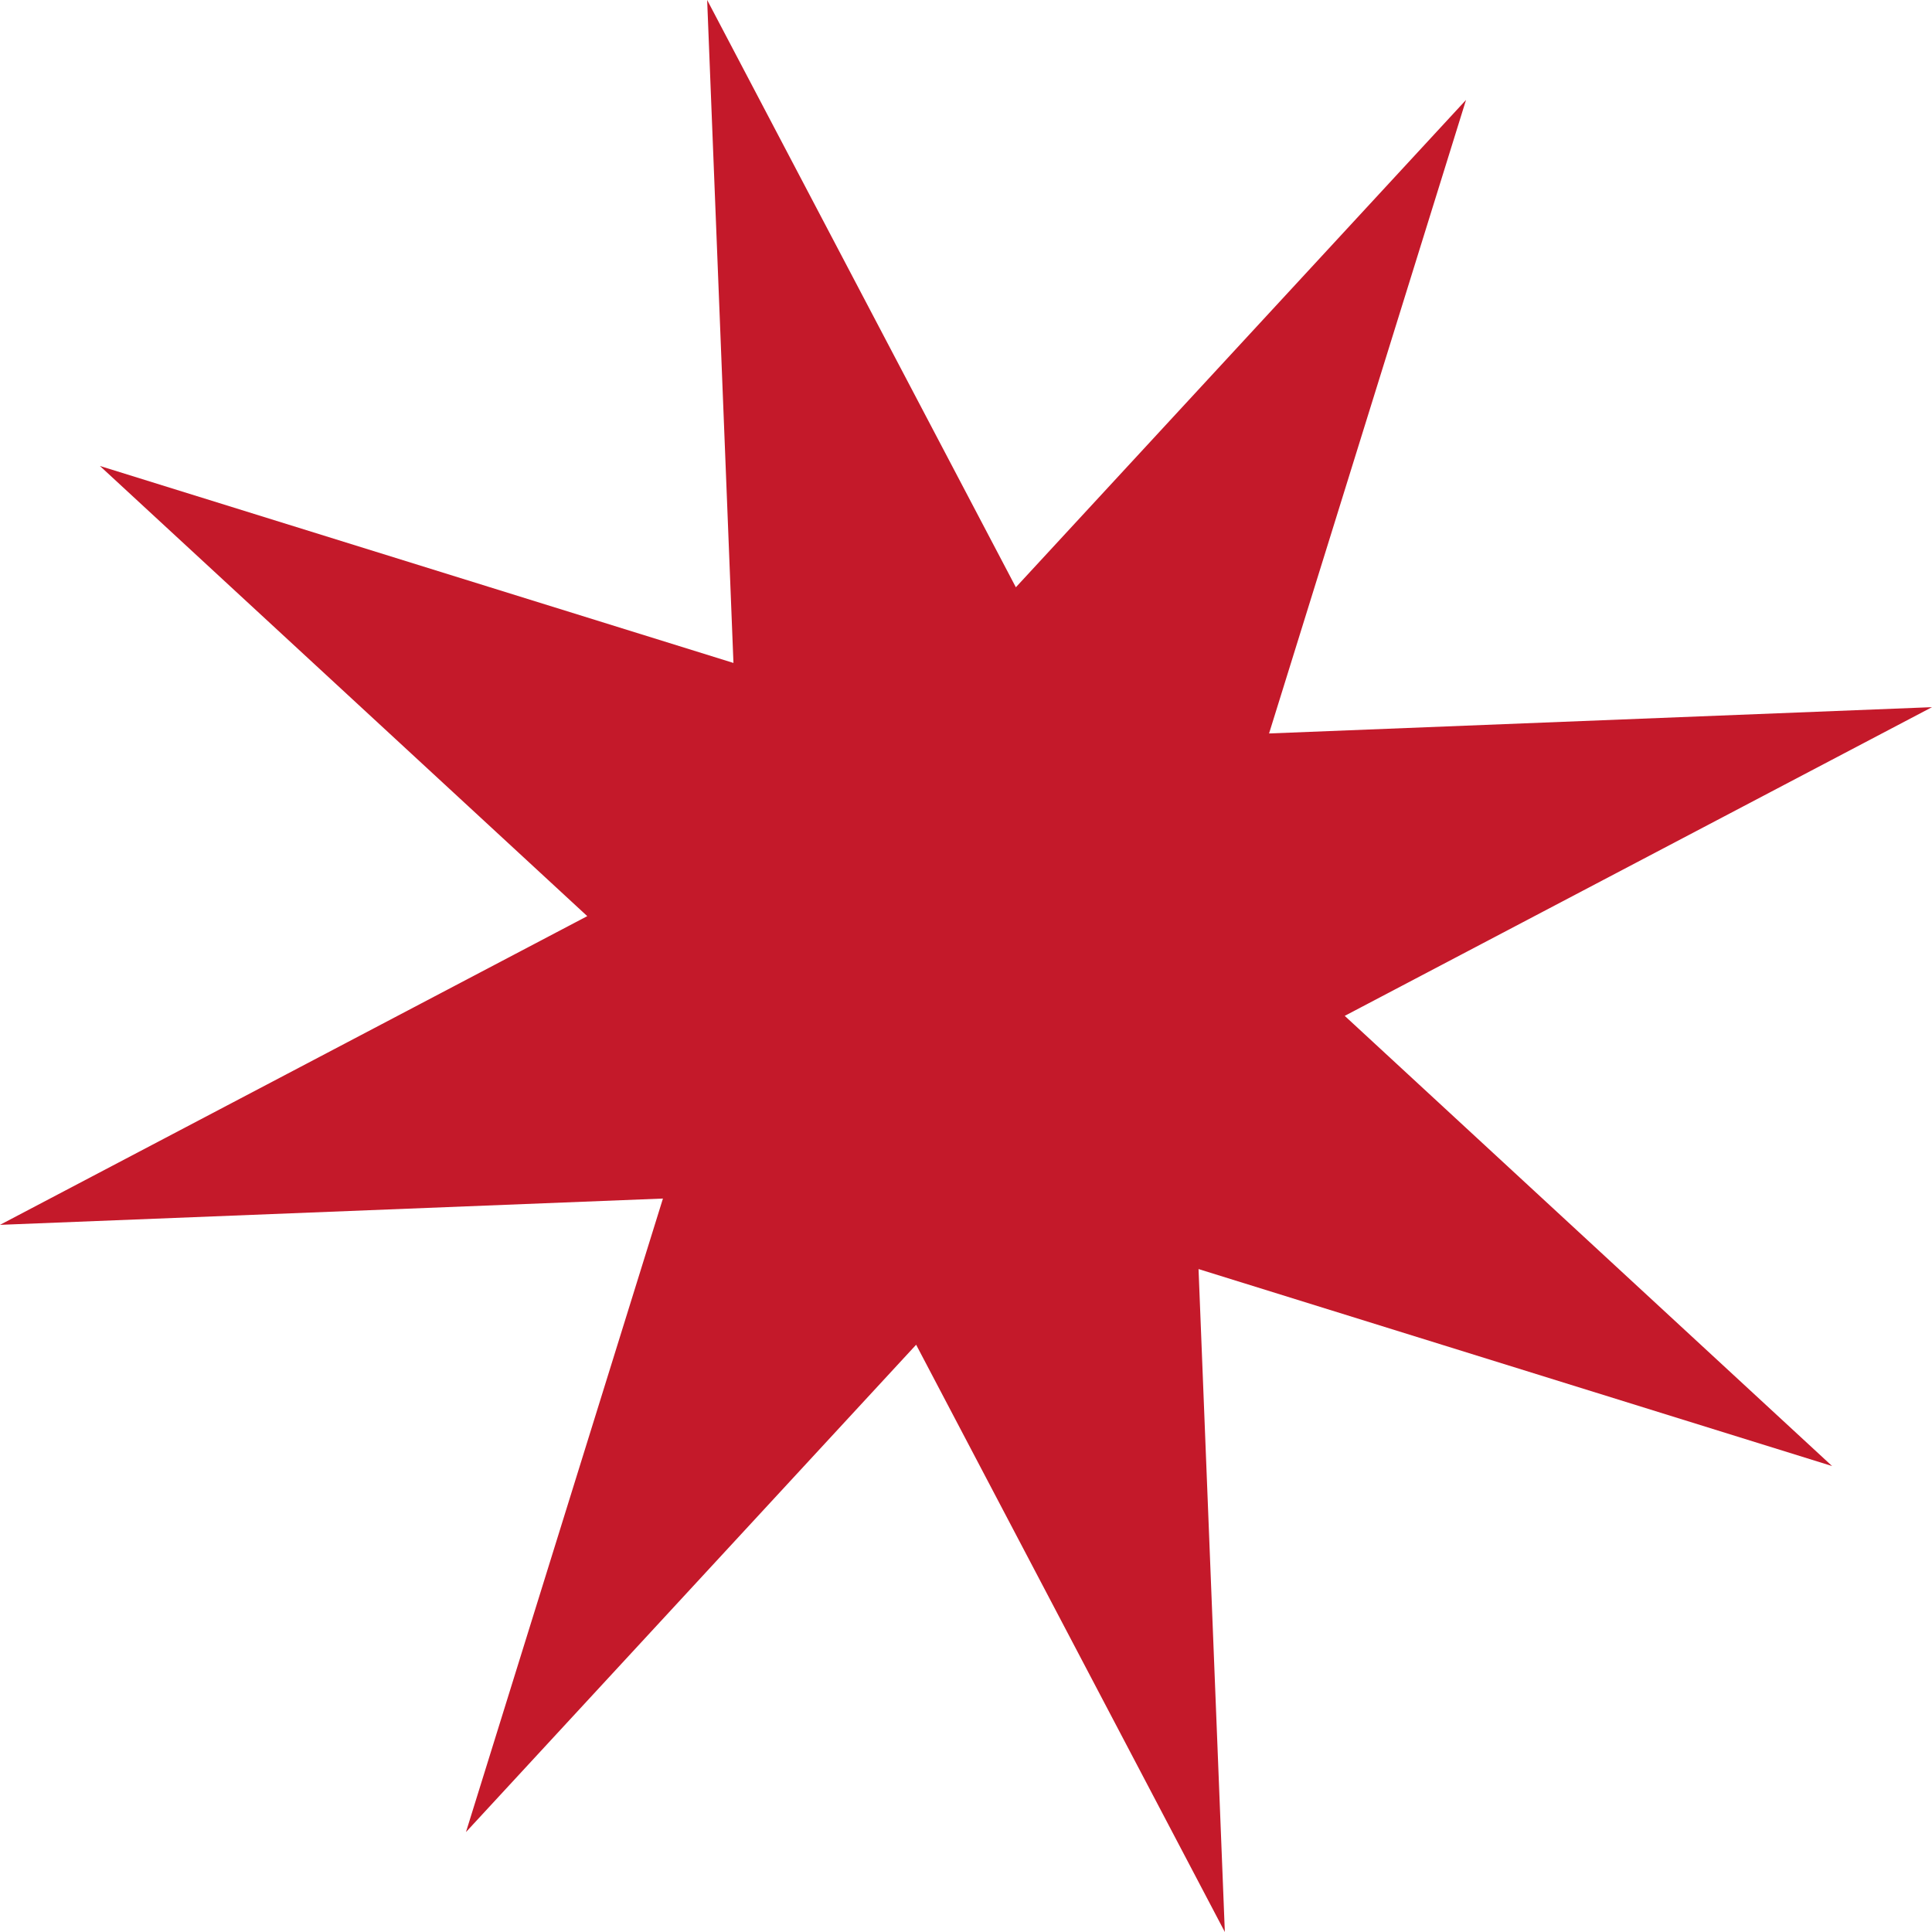
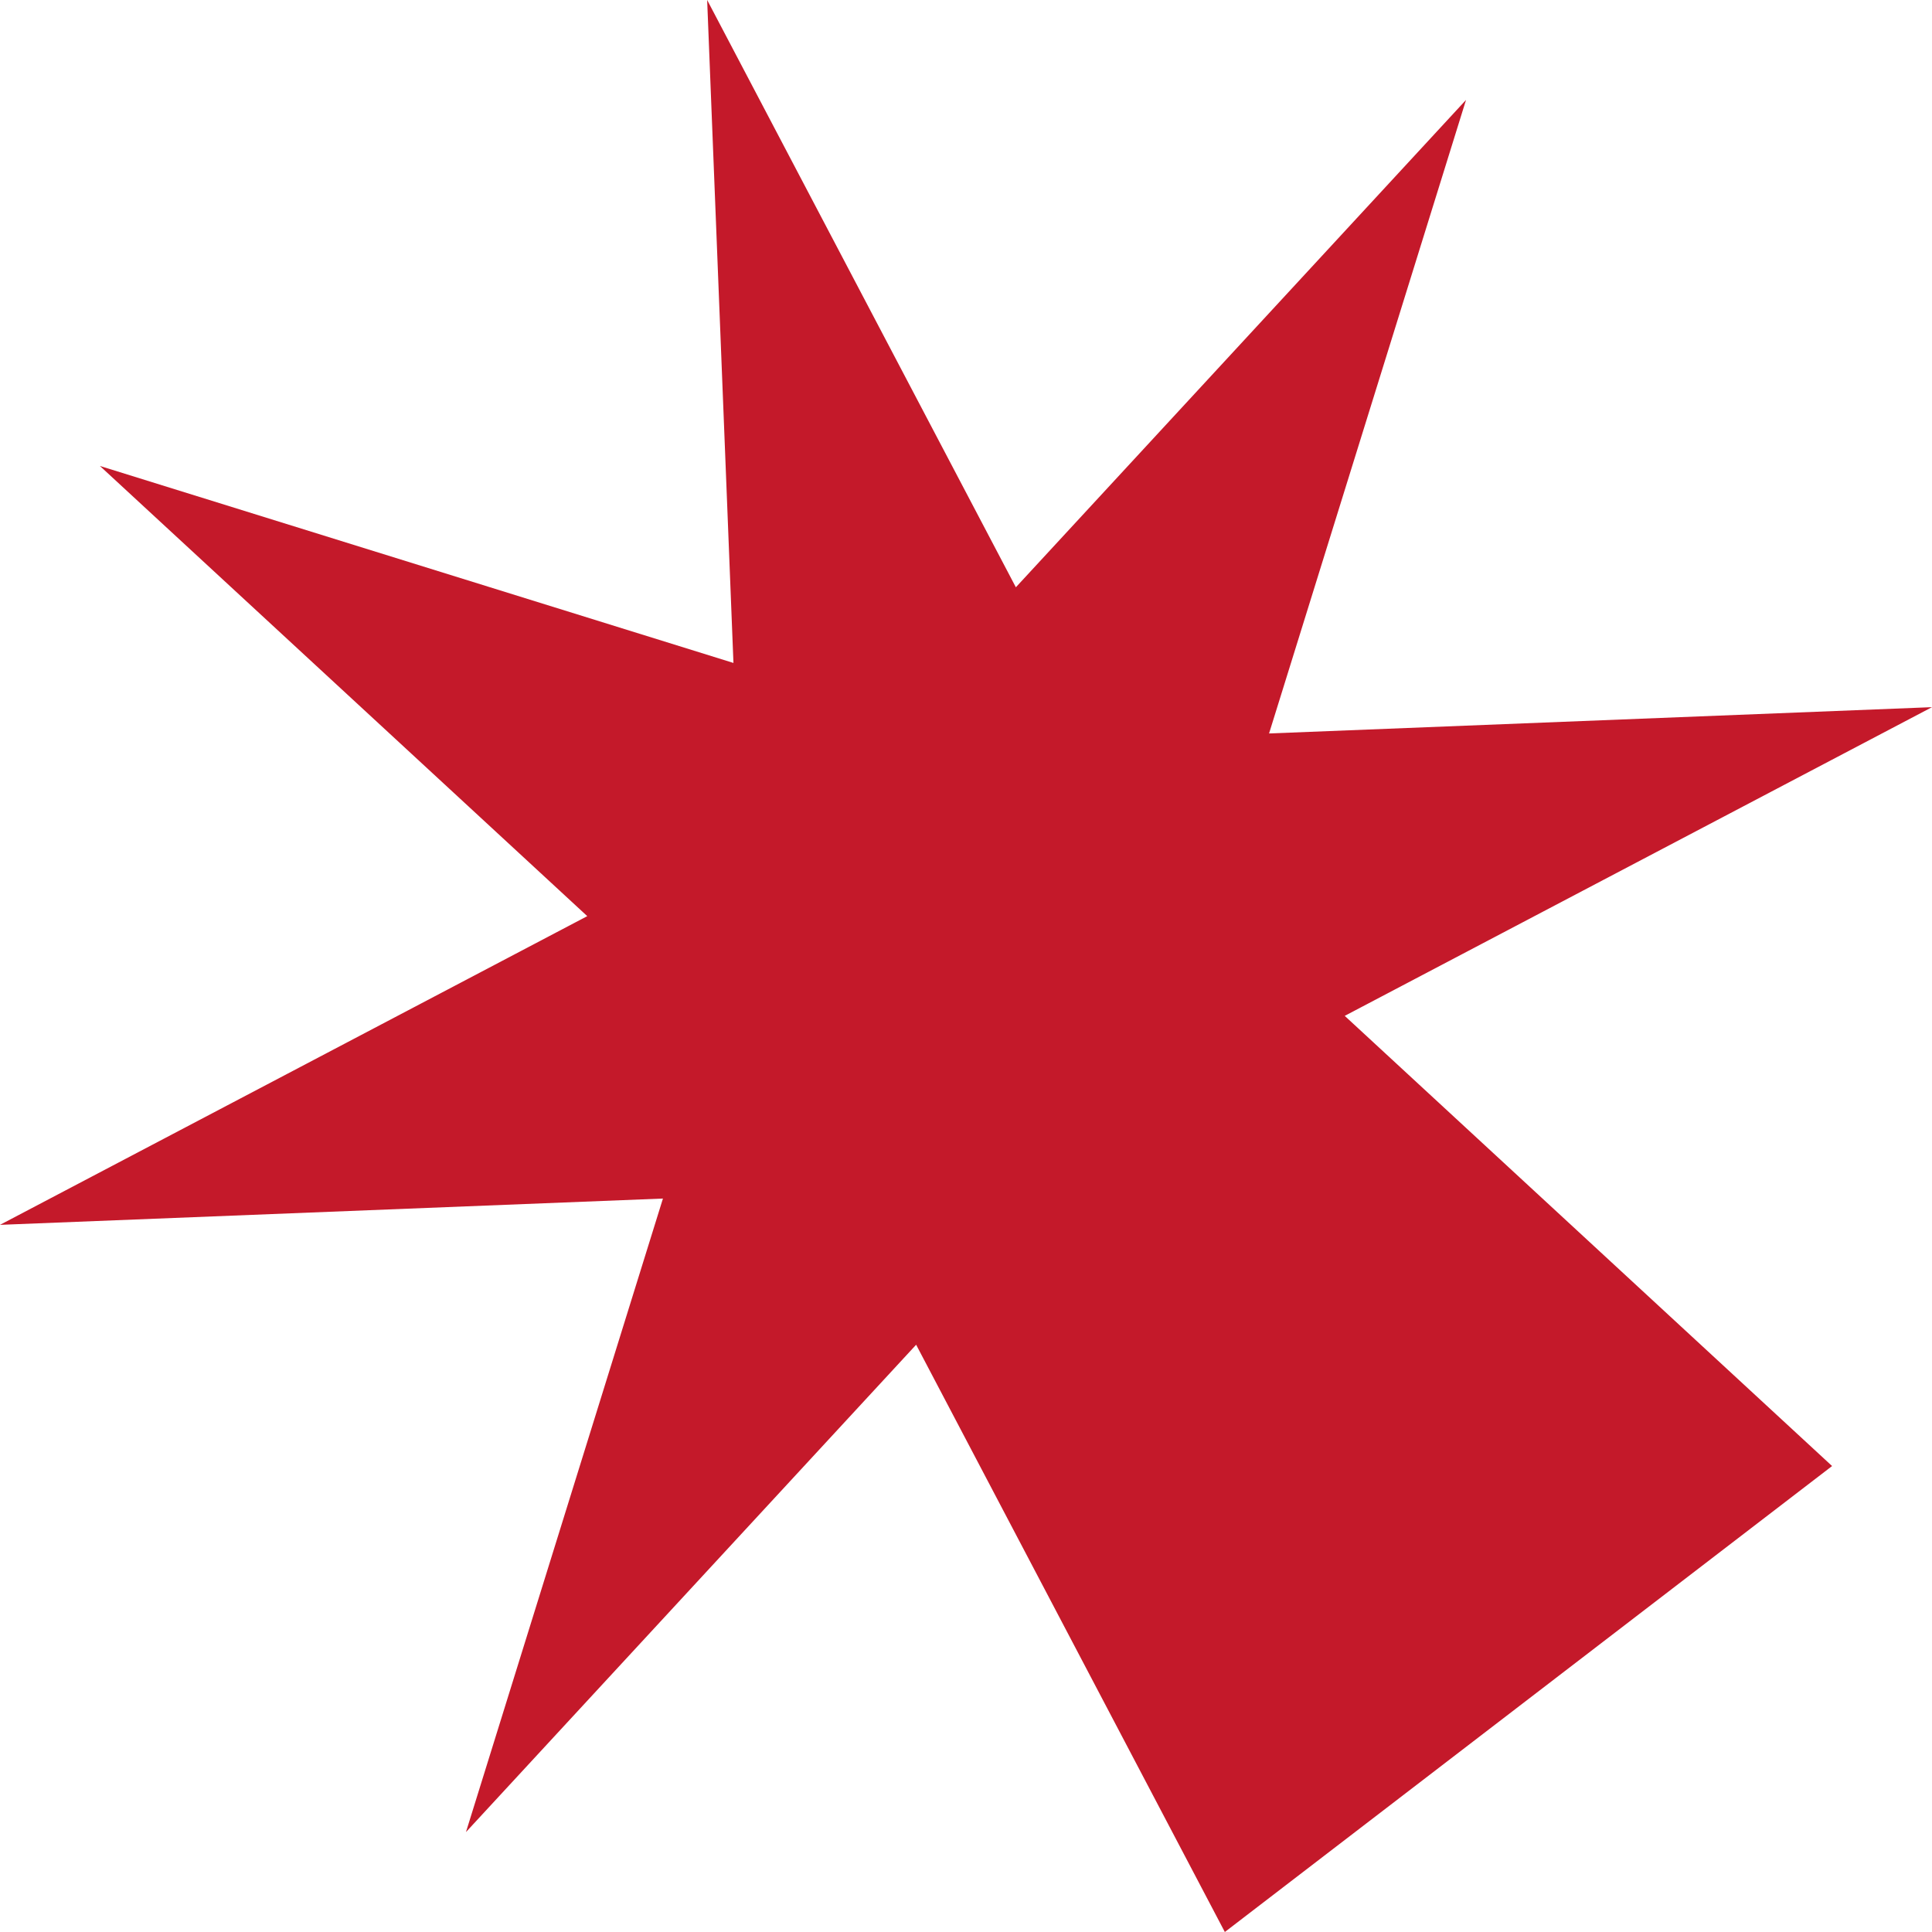
<svg xmlns="http://www.w3.org/2000/svg" width="229" height="229" viewBox="0 0 229 229" fill="none">
-   <path d="M55.23 217.158L78.578 142.064L-0 145.181L69.609 108.59L11.842 55.231L86.936 78.579L83.819 0L120.41 69.61L173.769 11.842L150.421 86.937L229 83.82L159.39 120.41L217.157 173.77L142.063 150.422L145.18 229L108.59 159.391L55.23 217.158Z" fill="#C4192A" />
+   <path d="M55.23 217.158L78.578 142.064L-0 145.181L69.609 108.59L11.842 55.231L86.936 78.579L83.819 0L120.41 69.61L173.769 11.842L150.421 86.937L229 83.82L159.39 120.41L217.157 173.77L145.18 229L108.59 159.391L55.23 217.158Z" fill="#C4192A" />
</svg>